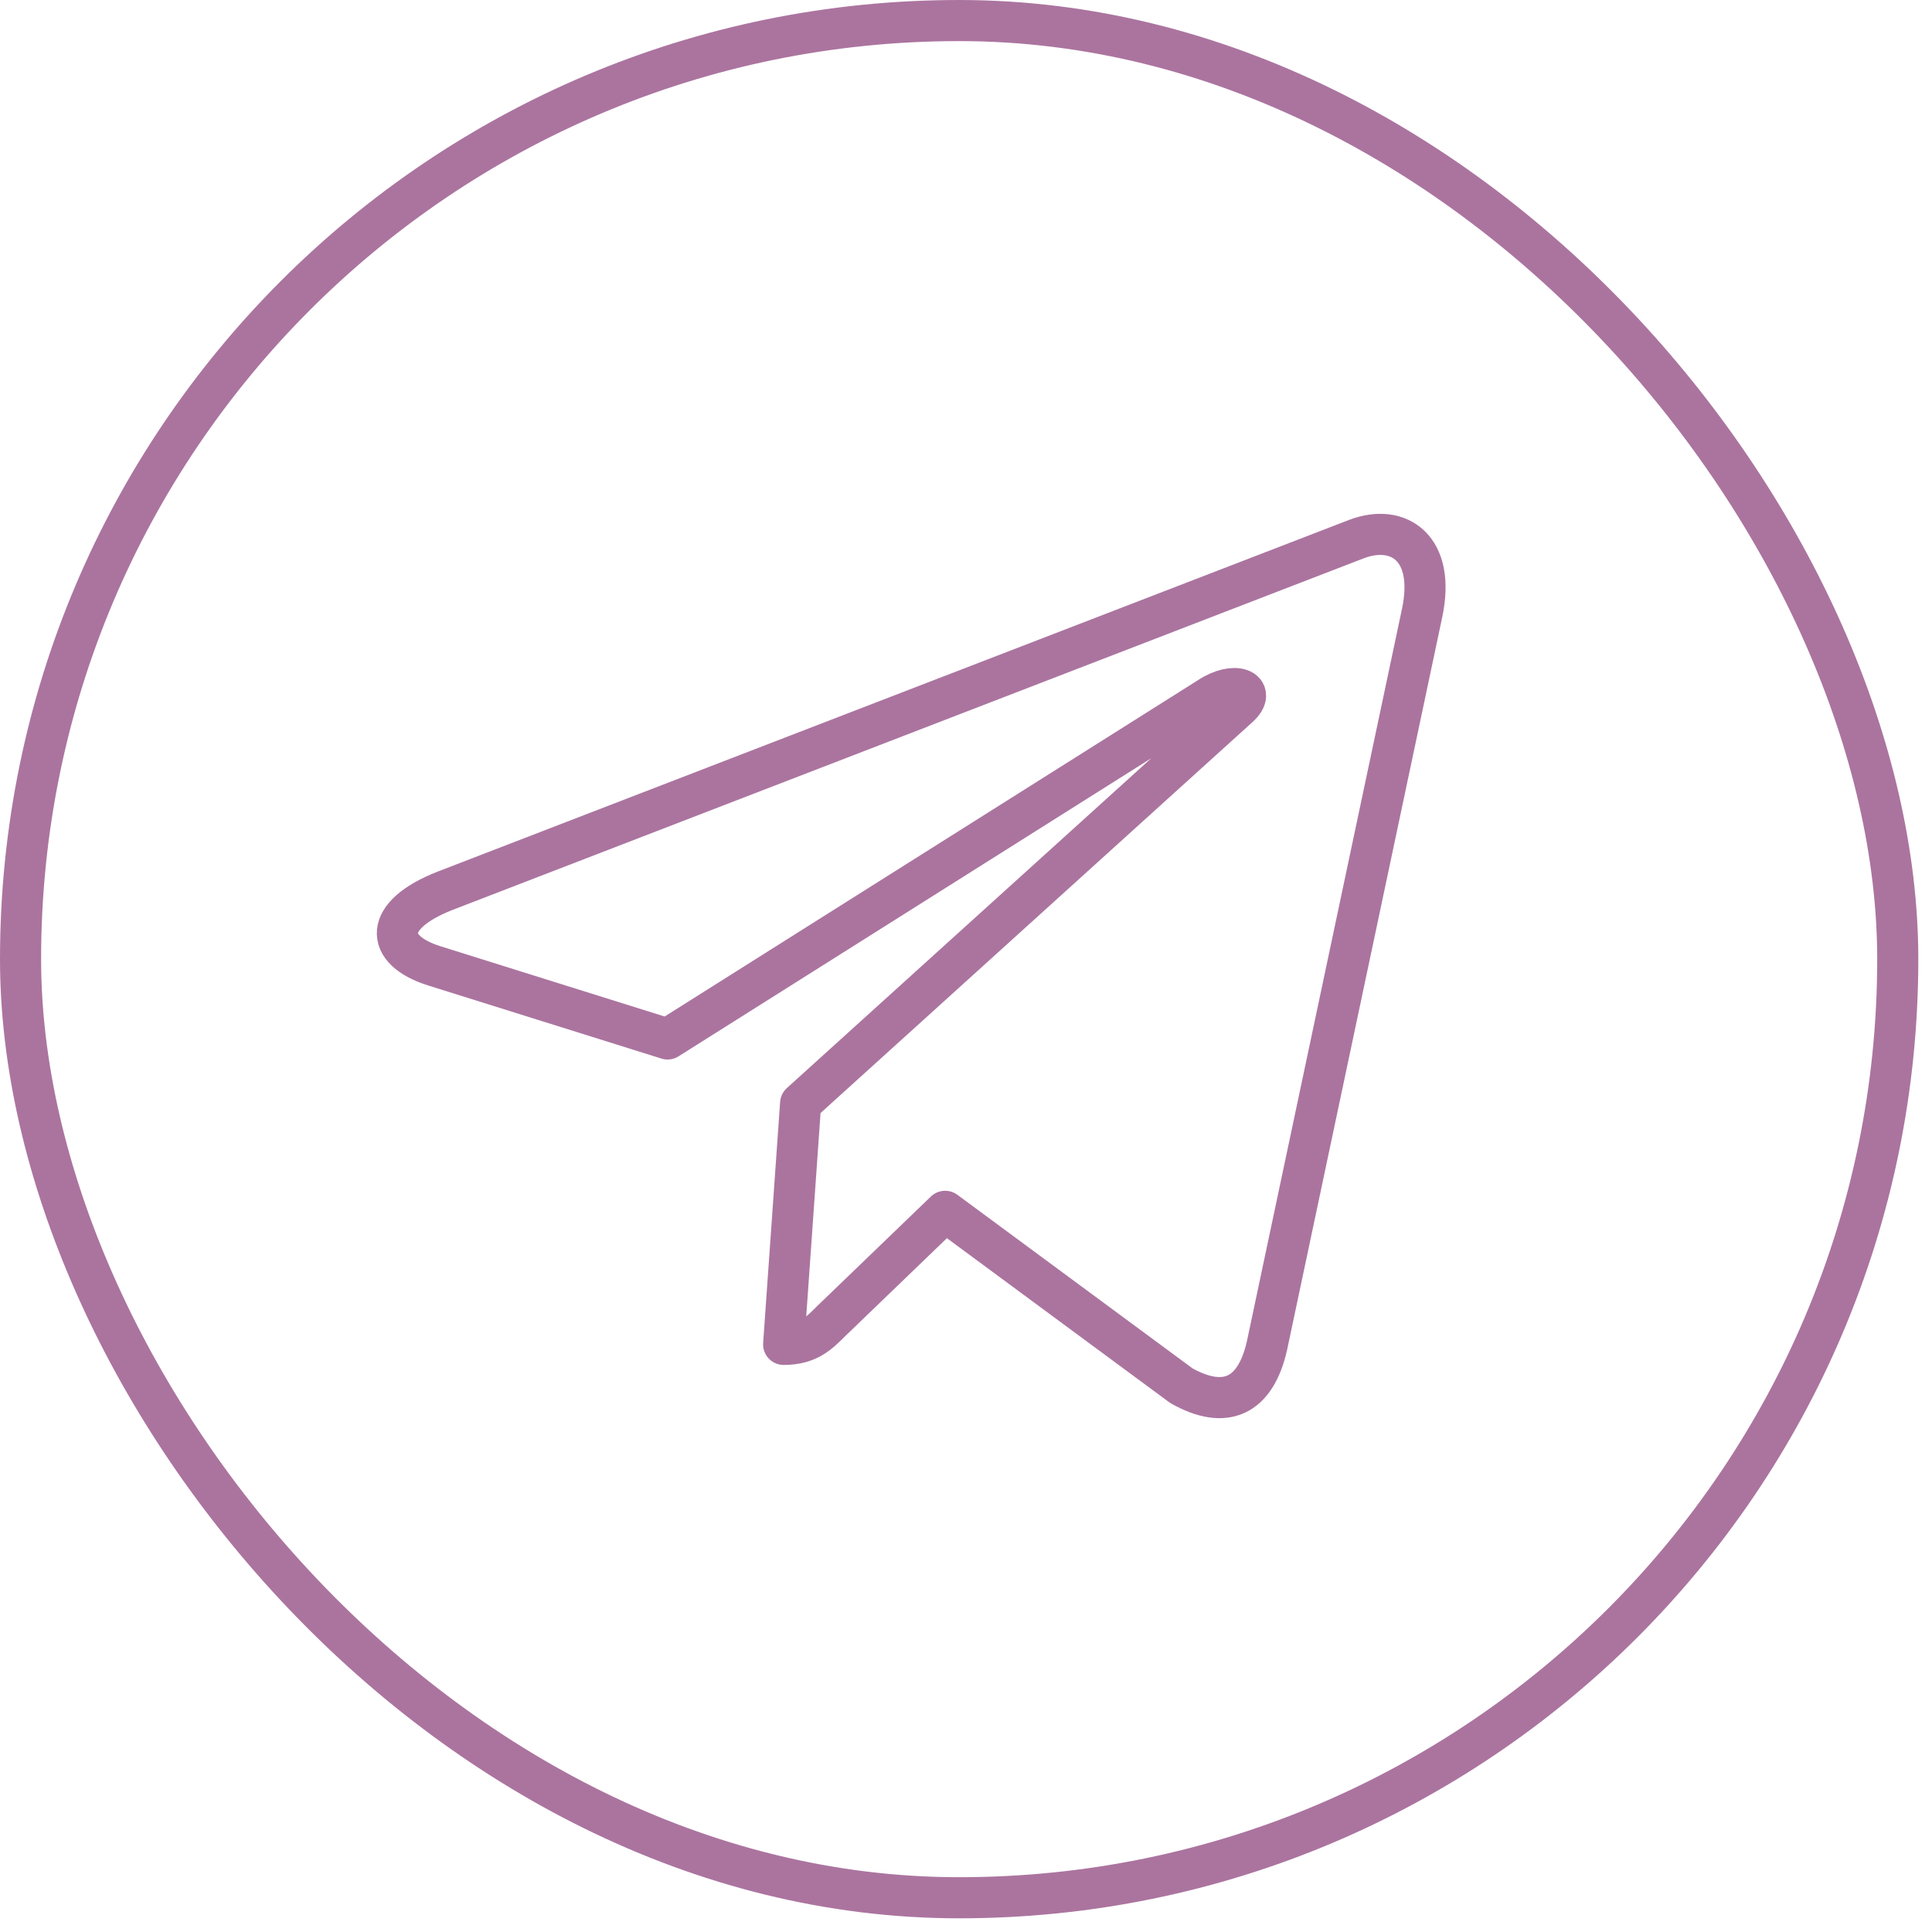
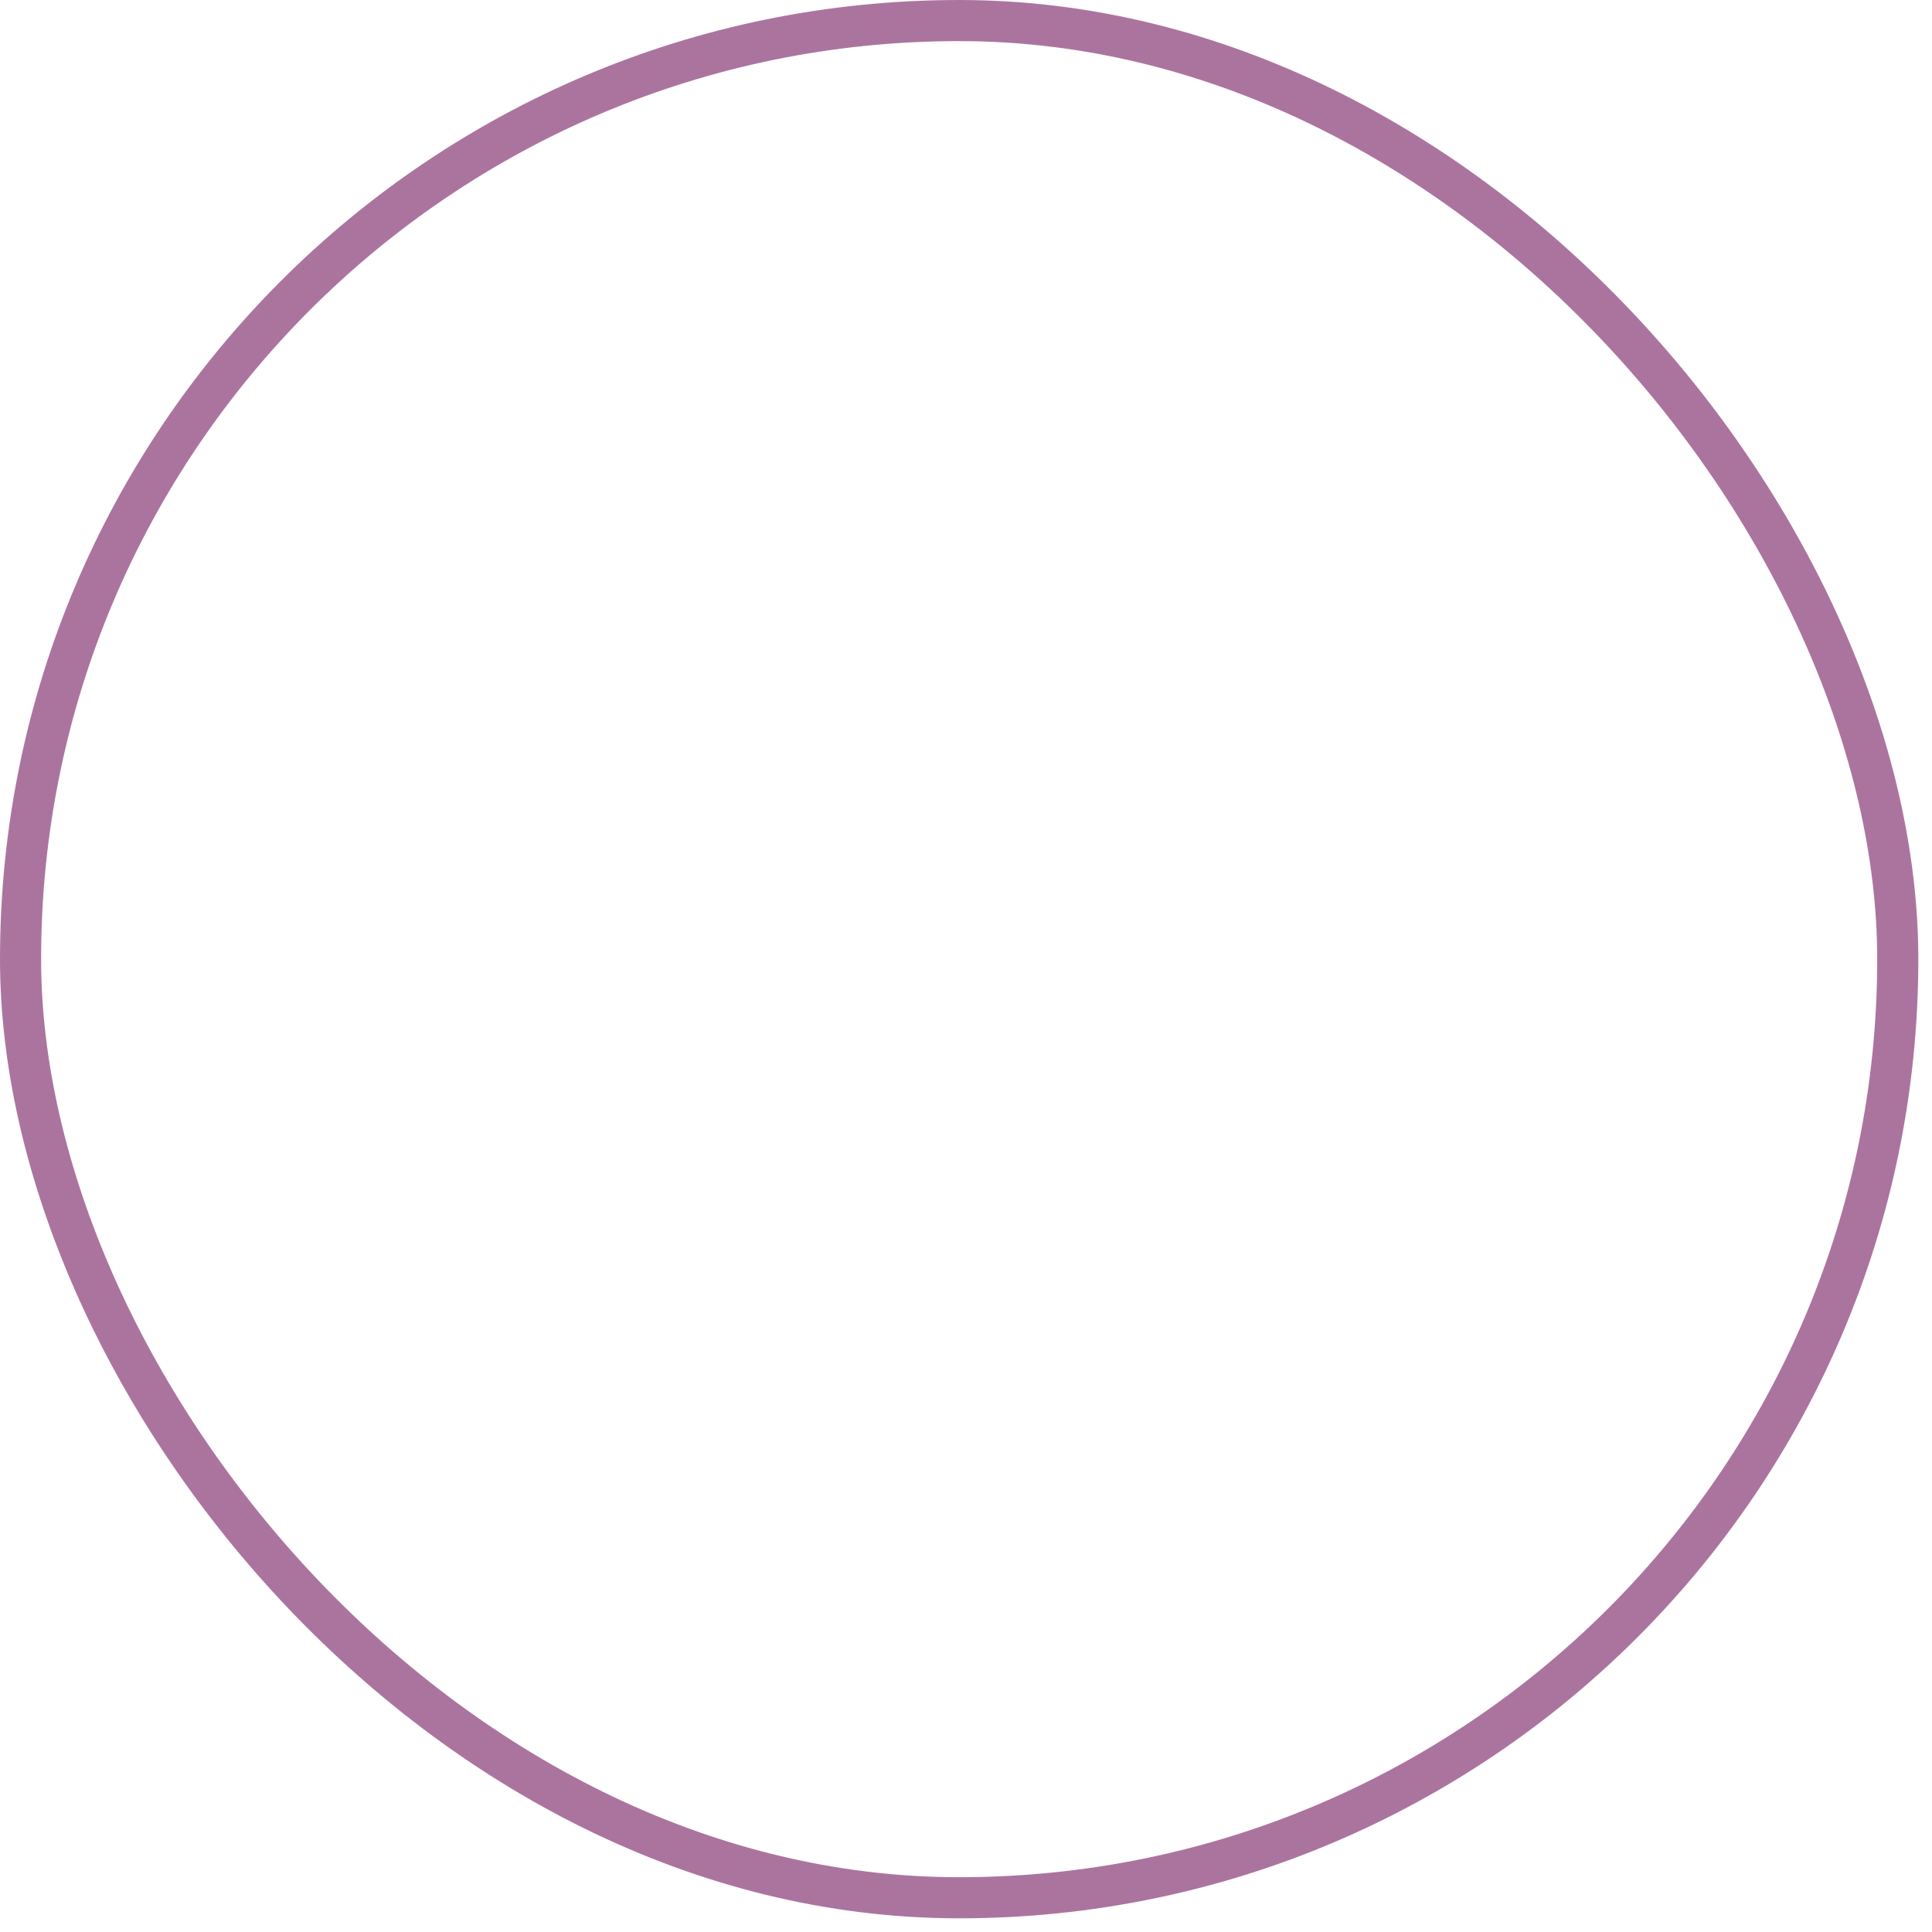
<svg xmlns="http://www.w3.org/2000/svg" width="47" height="47" viewBox="0 0 47 47" fill="none">
  <rect x="0.5" y="0.5" width="45.667" height="45.667" rx="22.833" stroke="#AB749F" />
-   <path d="M34.596 14.912L30.823 32.732C30.538 33.99 29.796 34.303 28.741 33.711L22.993 29.468L20.219 32.14C19.912 32.447 19.656 32.705 19.064 32.705L19.477 26.841L30.131 17.198C30.594 16.784 30.03 16.555 29.411 16.969L16.24 25.275L10.57 23.498C9.337 23.112 9.314 22.262 10.827 21.67L33.005 13.112C34.032 12.726 34.93 13.341 34.596 14.912Z" stroke="#AB749F" stroke-miterlimit="10" stroke-linecap="round" stroke-linejoin="round" />
</svg>